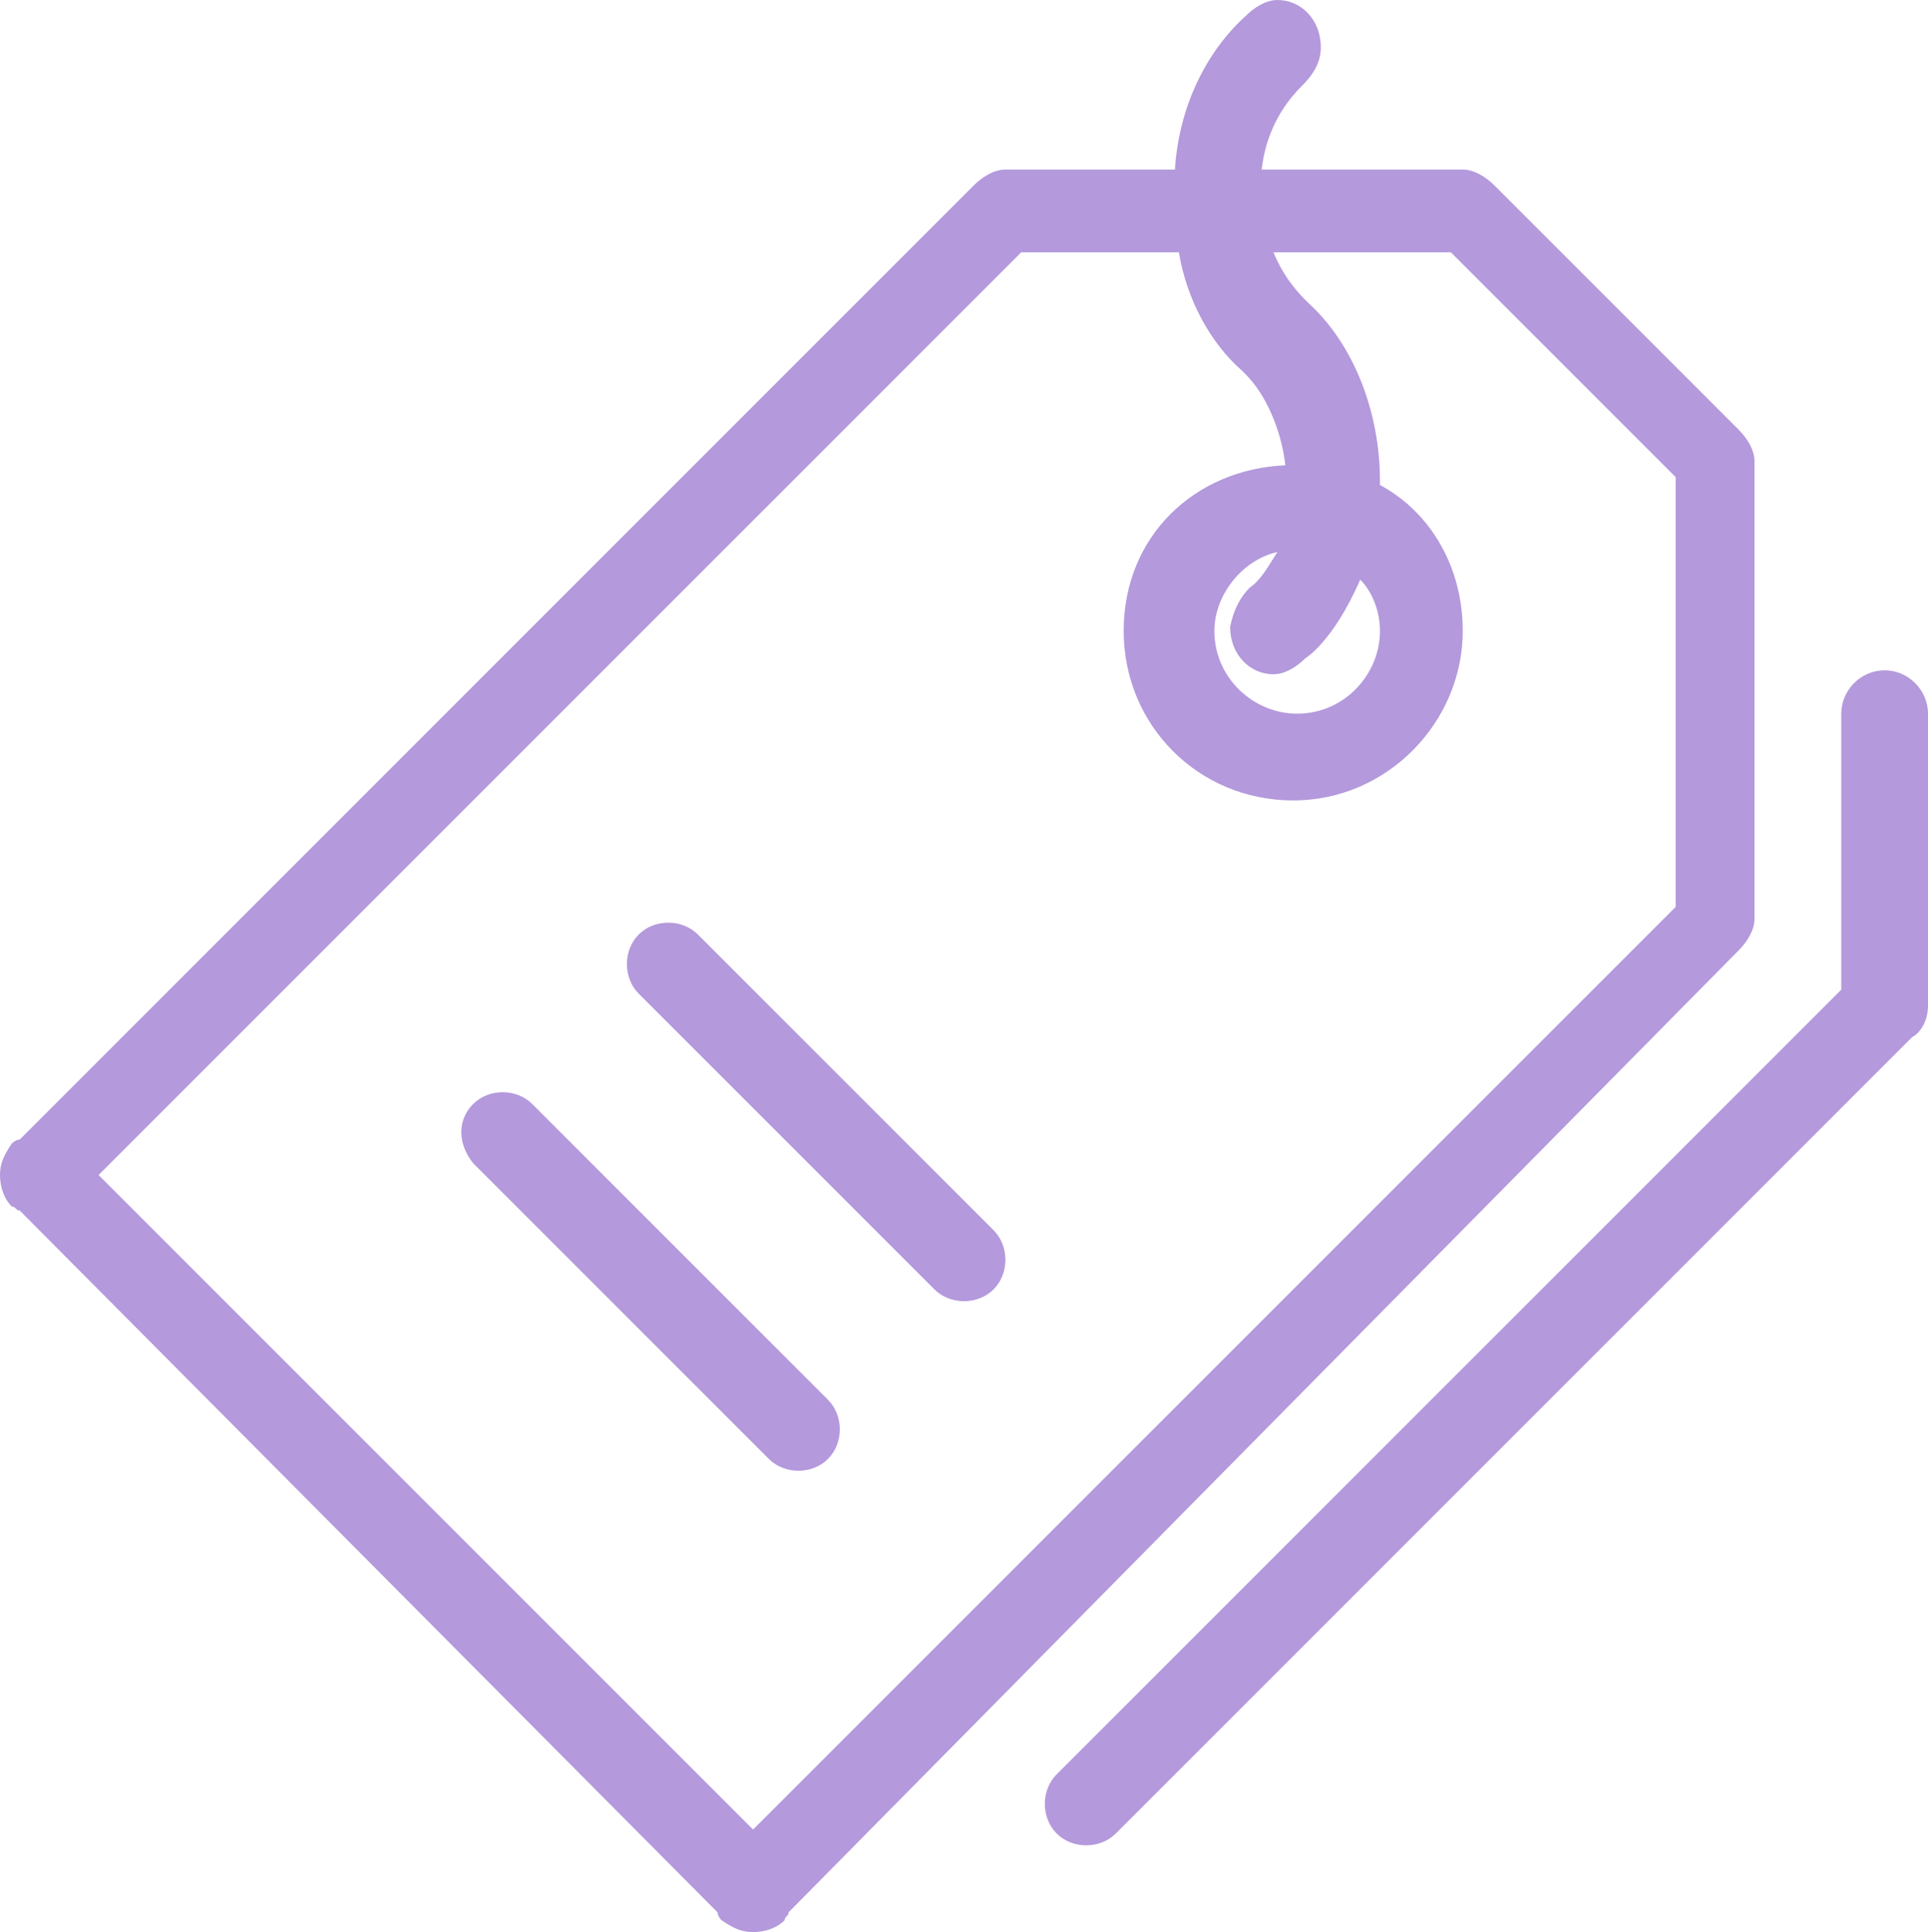
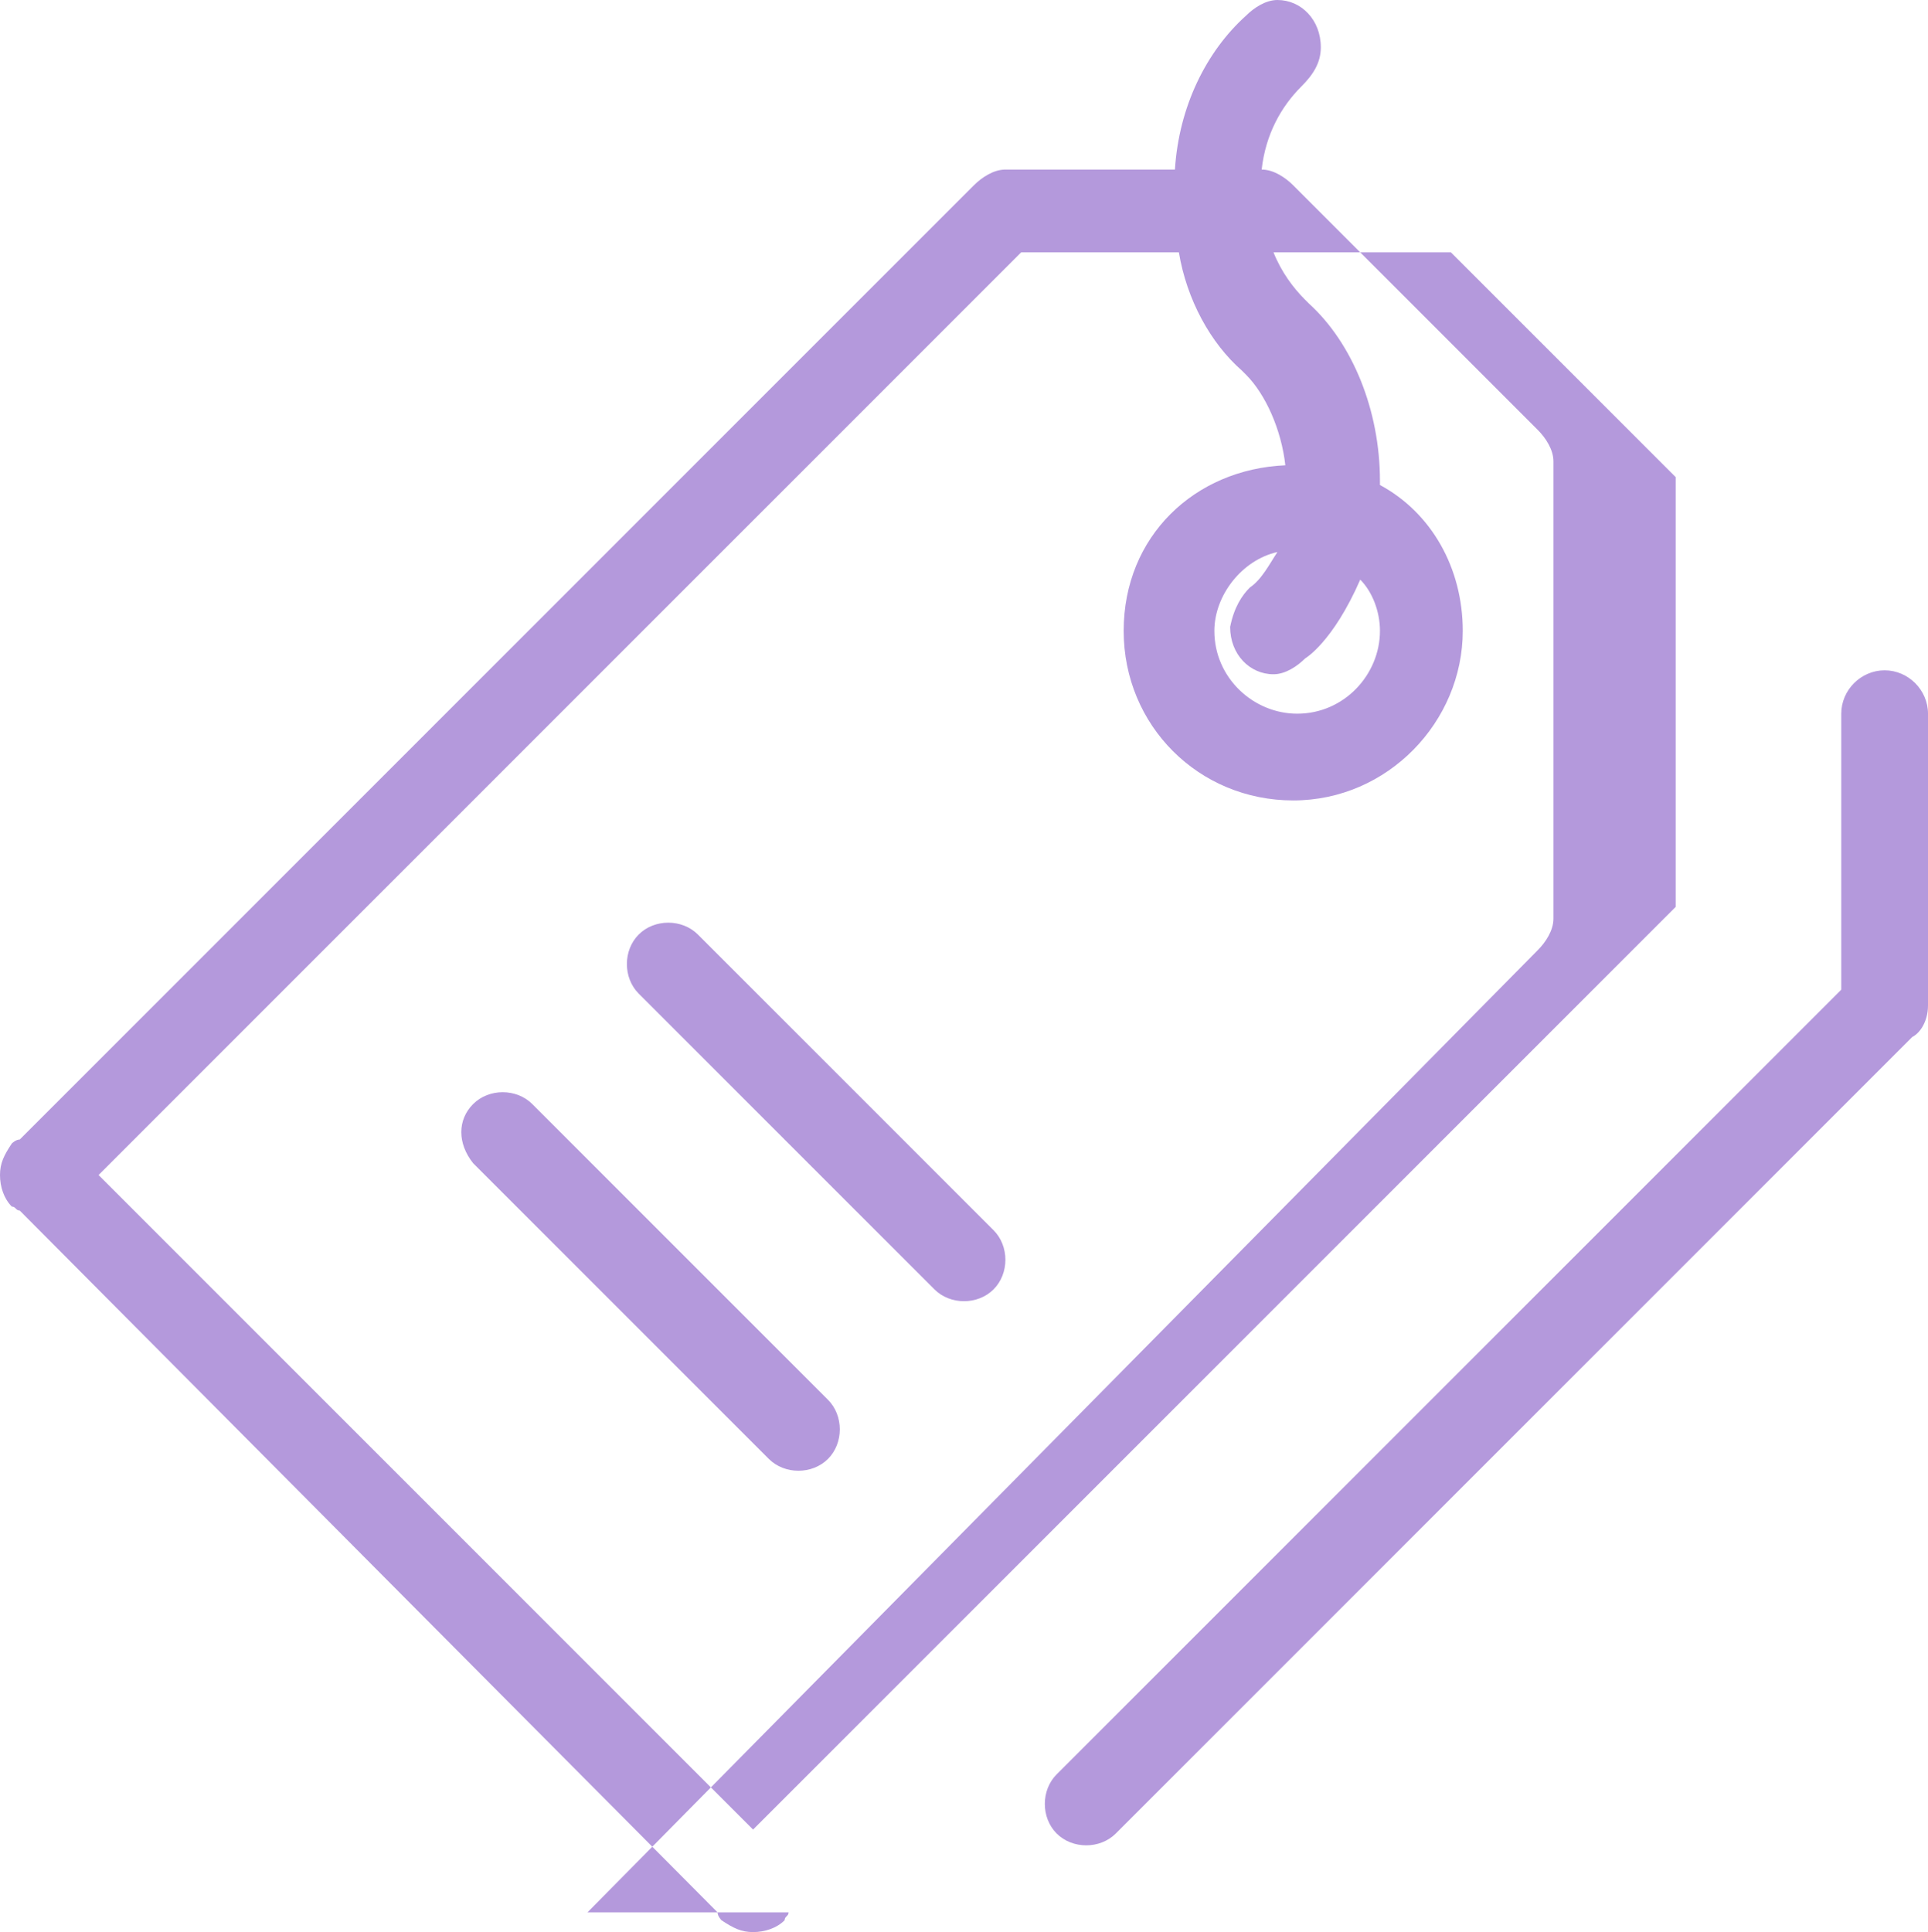
<svg xmlns="http://www.w3.org/2000/svg" id="Layer_1" data-name="Layer 1" viewBox="0 0 48.9 49">
  <defs>
    <style>
      .cls-1 {
        fill: #b499dc;
        fill-rule: evenodd;
      }
    </style>
  </defs>
-   <path class="cls-1" d="M48.9,25.5h0c0,.4-.2,.7-.4,.8l-20.2,20.2c-.4,.4-1.1,.4-1.5,0s-.4-1.1,0-1.5l19.9-19.9v-7c0-.6,.5-1.1,1.1-1.1s1.1,.5,1.1,1.1v7.4h0Zm-28.9,23c0,.1-.1,.1-.1,.2-.2,.2-.5,.3-.8,.3s-.5-.1-.8-.3c0,0-.1-.1-.1-.2L.5,30.7c-.1,0-.1-.1-.2-.1-.2-.2-.3-.5-.3-.8s.1-.5,.3-.8c0,0,.1-.1,.2-.1L24.7,4.7c.2-.2,.5-.4,.8-.4h4.3c.1-1.6,.8-3,1.8-3.9h0c.2-.2,.5-.4,.8-.4,.6,0,1.1,.5,1.1,1.2,0,.4-.2,.7-.5,1-.5,.5-.9,1.2-1,2.1h5.1c.3,0,.6,.2,.8,.4l6.2,6.2c.2,.2,.4,.5,.4,.8h0v11.6h0c0,.3-.2,.6-.4,.8l-24.1,24.4ZM42.5,12.1l-5.7-5.7h-4.5c.2,.5,.5,.9,.8,1.2h0l.1,.1h0c1.1,1,1.8,2.7,1.8,4.5v.1c1.3,.7,2.1,2.1,2.1,3.7,0,2.3-1.9,4.3-4.3,4.3s-4.3-1.9-4.3-4.3,1.8-4.1,4.1-4.2c-.1-.9-.5-1.8-1-2.3l-.1-.1h0c-.8-.7-1.4-1.8-1.6-3h-4L2.5,29.8l16.6,16.6,23.4-23.4V12.1Zm-10.8,2.8c.3-.2,.5-.6,.7-.9-.9,.2-1.6,1.1-1.6,2,0,1.2,1,2.1,2.1,2.1,1.2,0,2.1-1,2.1-2.1,0-.5-.2-1-.5-1.3-.7,1.6-1.4,2-1.4,2-.2,.2-.5,.4-.8,.4-.6,0-1.1-.5-1.1-1.2,.1-.5,.3-.8,.5-1ZM12,28c.4-.4,1.1-.4,1.5,0l7.5,7.5c.4,.4,.4,1.1,0,1.5s-1.1,.4-1.5,0l-7.5-7.5c-.4-.5-.4-1.1,0-1.5Zm4.2-4.3c.4-.4,1.1-.4,1.5,0l7.5,7.5c.4,.4,.4,1.1,0,1.5s-1.1,.4-1.5,0l-7.5-7.5c-.4-.4-.4-1.1,0-1.5Z" />
+   <path class="cls-1" d="M48.9,25.5h0c0,.4-.2,.7-.4,.8l-20.2,20.2c-.4,.4-1.1,.4-1.5,0s-.4-1.1,0-1.5l19.9-19.9v-7c0-.6,.5-1.1,1.1-1.1s1.1,.5,1.1,1.1v7.4h0Zm-28.9,23c0,.1-.1,.1-.1,.2-.2,.2-.5,.3-.8,.3s-.5-.1-.8-.3c0,0-.1-.1-.1-.2L.5,30.7c-.1,0-.1-.1-.2-.1-.2-.2-.3-.5-.3-.8s.1-.5,.3-.8c0,0,.1-.1,.2-.1L24.7,4.7c.2-.2,.5-.4,.8-.4h4.3c.1-1.6,.8-3,1.8-3.9h0c.2-.2,.5-.4,.8-.4,.6,0,1.1,.5,1.1,1.2,0,.4-.2,.7-.5,1-.5,.5-.9,1.2-1,2.1c.3,0,.6,.2,.8,.4l6.2,6.2c.2,.2,.4,.5,.4,.8h0v11.6h0c0,.3-.2,.6-.4,.8l-24.1,24.4ZM42.5,12.1l-5.7-5.7h-4.5c.2,.5,.5,.9,.8,1.2h0l.1,.1h0c1.1,1,1.8,2.7,1.8,4.5v.1c1.3,.7,2.1,2.1,2.1,3.7,0,2.3-1.9,4.3-4.3,4.3s-4.3-1.9-4.3-4.3,1.8-4.1,4.1-4.2c-.1-.9-.5-1.8-1-2.3l-.1-.1h0c-.8-.7-1.4-1.8-1.6-3h-4L2.5,29.8l16.6,16.6,23.4-23.4V12.1Zm-10.8,2.8c.3-.2,.5-.6,.7-.9-.9,.2-1.6,1.1-1.6,2,0,1.2,1,2.1,2.1,2.1,1.2,0,2.1-1,2.1-2.1,0-.5-.2-1-.5-1.3-.7,1.6-1.4,2-1.4,2-.2,.2-.5,.4-.8,.4-.6,0-1.1-.5-1.1-1.2,.1-.5,.3-.8,.5-1ZM12,28c.4-.4,1.1-.4,1.5,0l7.5,7.5c.4,.4,.4,1.1,0,1.5s-1.1,.4-1.5,0l-7.5-7.5c-.4-.5-.4-1.1,0-1.5Zm4.2-4.3c.4-.4,1.1-.4,1.5,0l7.5,7.5c.4,.4,.4,1.1,0,1.5s-1.1,.4-1.5,0l-7.5-7.5c-.4-.4-.4-1.1,0-1.5Z" />
</svg>